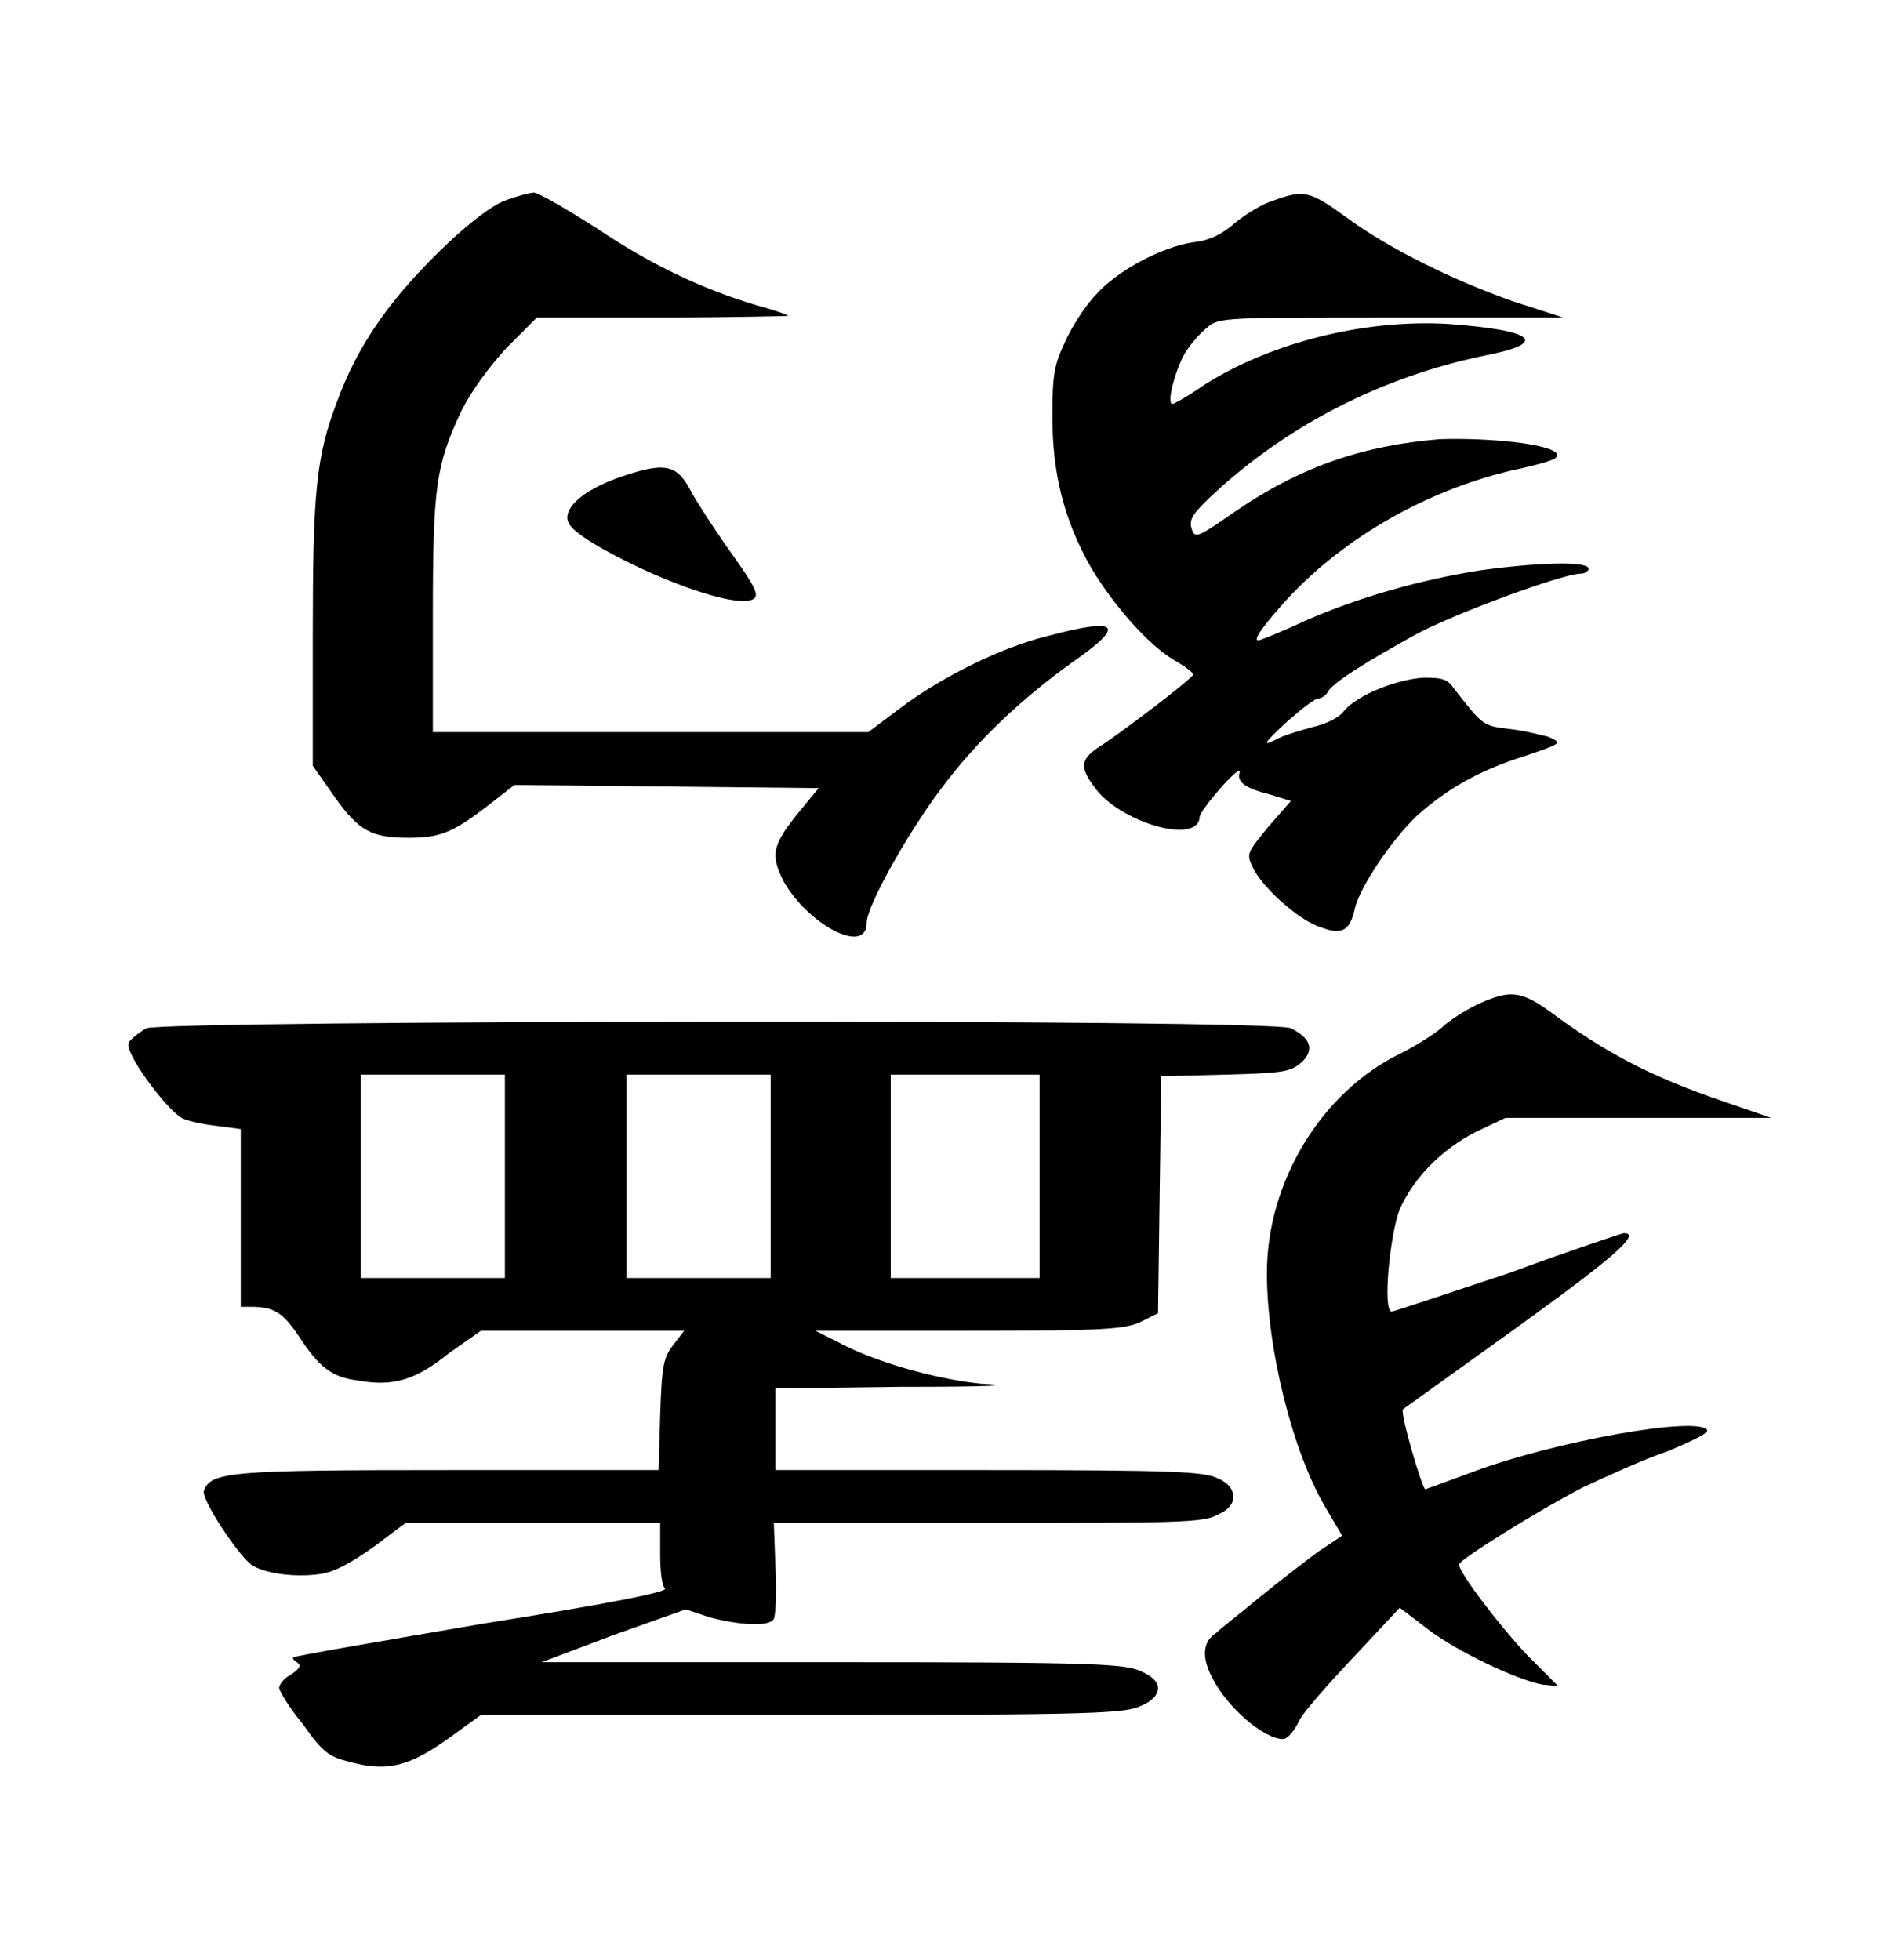
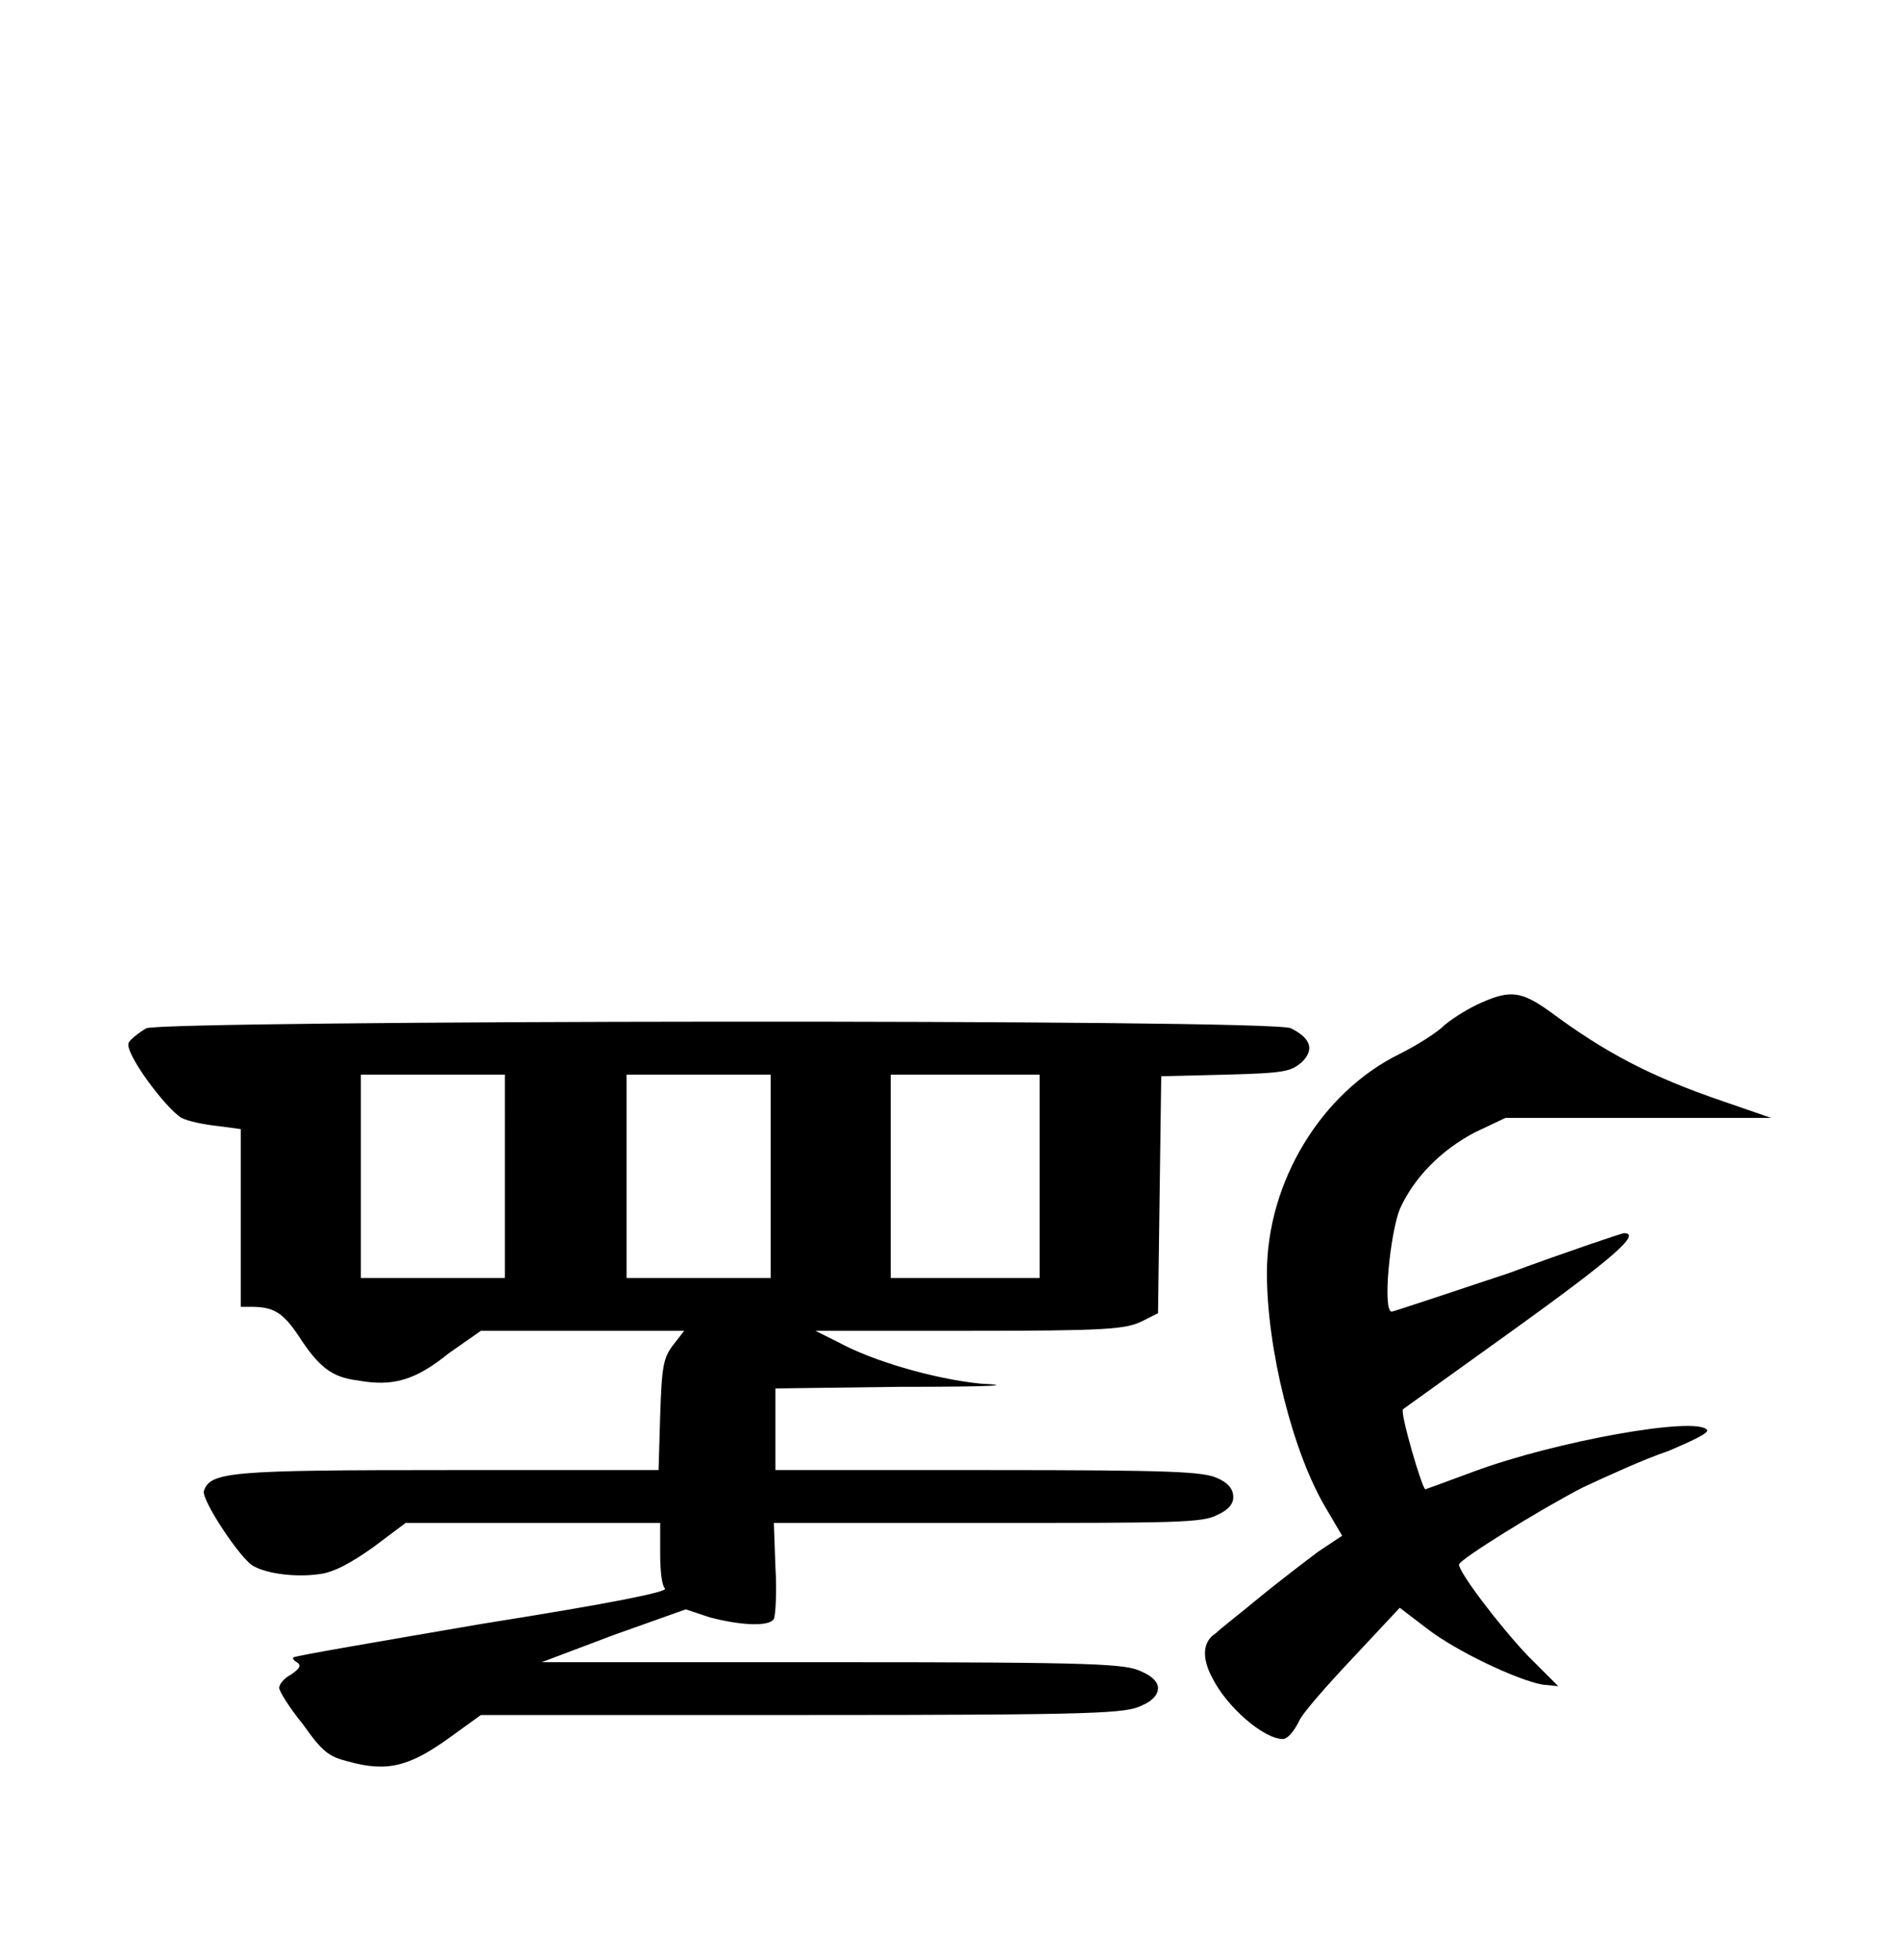
<svg xmlns="http://www.w3.org/2000/svg" xmlns:ns1="http://www.inkscape.org/namespaces/inkscape" xmlns:ns2="http://sodipodi.sourceforge.net/DTD/sodipodi-0.dtd" xmlns:xlink="http://www.w3.org/1999/xlink" height="60.977" version="1.1" viewBox="407.085 278.393 47.296 48.782" width="59.12" id="svg5140" ns1:version="0.48.4 r9939" ns2:docname="w_ferocious_leopard.svg">
  <ns2:namedview pagecolor="#ffffff" bordercolor="#666666" borderopacity="1" objecttolerance="10" gridtolerance="10" guidetolerance="10" ns1:pageopacity="0" ns1:pageshadow="2" ns1:window-width="640" ns1:window-height="480" id="namedview5151" showgrid="false" fit-margin-top="6" fit-margin-left="4" fit-margin-right="4" fit-margin-bottom="6" ns1:zoom="5.2641848" ns1:cx="29.515159" ns1:cy="30.918154" ns1:window-x="0" ns1:window-y="80" ns1:window-maximized="0" ns1:current-layer="svg5140" />
  <defs id="defs5142">
    <path d="M 8.08,-4.27 C 8.01,-4.24 7.91,-4.18 7.85,-4.13 7.8,-4.08 7.67,-4 7.57,-3.95 c -0.49,0.24 -0.83,0.8 -0.83,1.37 0,0.47 0.16,1.12 0.37,1.47 l 0.1,0.17 -0.15,0.1 c -0.08,0.06 -0.25,0.19 -0.36,0.28 -0.12,0.1 -0.25,0.2 -0.28,0.23 -0.08,0.05 -0.09,0.15 -0.02,0.28 0.09,0.18 0.32,0.38 0.44,0.38 0.03,0 0.07,-0.05 0.1,-0.11 0.02,-0.05 0.18,-0.23 0.34,-0.4 l 0.29,-0.31 0.17,0.13 c 0.18,0.14 0.56,0.32 0.72,0.35 L 8.56,0 8.37,-0.19 C 8.19,-0.38 7.94,-0.71 7.94,-0.76 7.94,-0.79 8.44,-1.1 8.71,-1.24 8.86,-1.31 9.1,-1.42 9.25,-1.47 9.39,-1.53 9.5,-1.58 9.49,-1.6 9.43,-1.69 8.54,-1.53 8.03,-1.34 c -0.16,0.06 -0.3,0.11 -0.3,0.11 -0.02,0 -0.16,-0.48 -0.14,-0.5 0,0 0.32,-0.23 0.71,-0.51 0.61,-0.44 0.78,-0.59 0.67,-0.59 -0.01,0 -0.34,0.11 -0.72,0.25 -0.39,0.13 -0.72,0.24 -0.73,0.24 -0.06,0 -0.01,-0.49 0.05,-0.64 0.09,-0.2 0.26,-0.37 0.47,-0.48 L 8.23,-3.55 H 9.06 9.89 L 9.6,-3.65 C 9.13,-3.81 8.85,-3.96 8.5,-4.22 8.33,-4.34 8.26,-4.35 8.08,-4.27 z m -8.34,0.16 c -0.05,0.03 -0.1,0.07 -0.11,0.09 -0.03,0.06 0.23,0.41 0.33,0.47 0.04,0.02 0.13,0.04 0.22,0.05 l 0.15,0.02 v 0.55 0.56 h 0.06 c 0.14,0 0.2,0.03 0.3,0.18 0.13,0.2 0.21,0.26 0.37,0.28 0.22,0.04 0.36,0 0.57,-0.17 l 0.2,-0.14 H 2.46 3.1 L 3.03,-2.13 C 2.97,-2.05 2.96,-2 2.95,-1.69 L 2.94,-1.35 H 1.63 c -1.36,0 -1.49,0.01 -1.53,0.13 -0.02,0.05 0.23,0.43 0.31,0.47 0.09,0.05 0.27,0.07 0.41,0.05 0.09,-0.01 0.2,-0.07 0.34,-0.17 l 0.2,-0.15 h 0.79 0.8 v 0.19 c 0,0.11 0.01,0.2 0.03,0.22 0.02,0.02 -0.32,0.09 -1.14,0.22 -0.64,0.11 -1.17,0.2 -1.18,0.21 -0.01,0 0,0.02 0.02,0.03 0.03,0.02 0.02,0.04 -0.04,0.08 -0.04,0.02 -0.07,0.06 -0.07,0.08 0,0.02 0.06,0.12 0.15,0.23 C 0.84,0.41 0.88,0.44 1,0.47 1.25,0.54 1.39,0.5 1.65,0.31 L 1.83,0.18 H 3.84 C 5.7,0.18 5.86,0.17 5.96,0.12 6.03,0.09 6.06,0.05 6.06,0.01 6.06,-0.02 6.03,-0.06 5.96,-0.09 5.86,-0.14 5.7,-0.15 4.03,-0.15 H 2.21 l 0.45,-0.17 0.45,-0.16 0.15,0.05 c 0.19,0.05 0.37,0.06 0.4,0.01 0.01,-0.02 0.02,-0.17 0.01,-0.32 L 3.66,-1.02 h 1.33 c 1.17,0 1.35,0 1.44,-0.05 C 6.5,-1.1 6.53,-1.14 6.53,-1.18 6.53,-1.23 6.5,-1.27 6.43,-1.3 6.34,-1.34 6.16,-1.35 5,-1.35 H 3.67 v -0.26 -0.25 l 0.77,-0.01 c 0.62,0 0.72,-0.01 0.51,-0.02 C 4.66,-1.92 4.28,-2.03 4.06,-2.15 L 3.92,-2.22 h 0.97 c 0.85,0 0.97,-0.01 1.07,-0.06 l 0.1,-0.05 0.01,-0.74 0.01,-0.74 0.4,-0.01 c 0.38,-0.01 0.41,-0.02 0.48,-0.08 0.08,-0.08 0.05,-0.15 -0.07,-0.21 -0.12,-0.06 -7.01,-0.05 -7.15,0 z m 2.24,0.92 v 0.64 H 1.53 1.08 v -0.64 -0.63 h 0.45 0.45 z m 1.66,0 v 0.64 H 3.19 2.74 v -0.64 -0.63 h 0.45 0.45 z m 1.68,0 v 0.64 H 4.86 4.39 v -0.64 -0.63 h 0.47 0.46 z" id="g0-131" ns1:connector-curvature="0" />
-     <path d="m 1.23,-4.28 c -0.08,0.03 -0.21,0.13 -0.35,0.26 -0.36,0.34 -0.57,0.64 -0.7,1 -0.13,0.34 -0.15,0.57 -0.15,1.45 v 0.82 l 0.14,0.2 c 0.15,0.21 0.23,0.25 0.46,0.25 0.19,0 0.27,-0.03 0.48,-0.19 l 0.18,-0.14 0.95,0.01 0.95,0.01 -0.14,0.17 C 2.9,-0.25 2.89,-0.19 2.97,-0.03 3.12,0.24 3.49,0.44 3.49,0.23 3.49,0.13 3.74,-0.32 3.95,-0.6 4.18,-0.91 4.46,-1.17 4.78,-1.4 5.11,-1.63 5.07,-1.68 4.62,-1.56 4.33,-1.49 3.95,-1.3 3.7,-1.11 L 3.5,-0.96 H 2.14 0.78 v -0.73 c 0,-0.81 0.02,-0.94 0.18,-1.28 0.06,-0.12 0.17,-0.27 0.28,-0.39 L 1.43,-3.55 H 2.22 C 2.66,-3.55 3.01,-3.56 3,-3.56 2.99,-3.57 2.9,-3.6 2.79,-3.63 2.46,-3.73 2.14,-3.88 1.8,-4.11 1.61,-4.23 1.44,-4.33 1.41,-4.33 c -0.02,0 -0.1,0.02 -0.18,0.05 z m 4.8,0 c -0.07,0.02 -0.18,0.09 -0.24,0.14 -0.08,0.07 -0.16,0.11 -0.26,0.12 -0.2,0.03 -0.48,0.18 -0.61,0.33 -0.06,0.06 -0.15,0.2 -0.19,0.29 -0.07,0.15 -0.08,0.21 -0.08,0.47 0,0.35 0.07,0.64 0.24,0.94 0.13,0.22 0.35,0.48 0.52,0.58 0.07,0.04 0.12,0.08 0.12,0.09 -0.01,0.03 -0.47,0.38 -0.6,0.46 -0.1,0.07 -0.11,0.12 -0.02,0.24 0.15,0.22 0.65,0.37 0.66,0.19 0,-0.02 0.06,-0.1 0.13,-0.18 0.08,-0.09 0.13,-0.13 0.12,-0.1 -0.02,0.06 0.03,0.1 0.19,0.14 L 6.14,-0.53 6,-0.37 C 5.87,-0.21 5.86,-0.2 5.9,-0.12 5.95,0 6.19,0.22 6.33,0.26 6.46,0.31 6.51,0.28 6.54,0.14 6.57,0.01 6.77,-0.29 6.93,-0.44 7.11,-0.6 7.31,-0.72 7.6,-0.81 7.83,-0.89 7.84,-0.89 7.75,-0.93 7.71,-0.94 7.6,-0.97 7.5,-0.98 7.34,-1 7.34,-1 7.16,-1.23 7.12,-1.29 7.09,-1.3 6.97,-1.3 6.8,-1.29 6.55,-1.19 6.47,-1.09 6.44,-1.05 6.36,-1.01 6.27,-0.99 6.2,-0.97 6.09,-0.94 6.04,-0.91 5.96,-0.87 5.97,-0.89 6.11,-1.02 6.2,-1.1 6.29,-1.17 6.31,-1.17 6.33,-1.17 6.36,-1.19 6.37,-1.21 6.4,-1.27 6.63,-1.41 6.92,-1.57 7.16,-1.7 7.84,-1.95 7.95,-1.95 7.98,-1.95 8,-1.97 8,-1.98 8,-2.03 7.68,-2.02 7.32,-1.97 6.94,-1.91 6.56,-1.8 6.24,-1.66 6.11,-1.6 5.99,-1.55 5.96,-1.54 5.89,-1.51 5.93,-1.58 6.08,-1.75 6.45,-2.17 7.01,-2.49 7.59,-2.61 7.76,-2.65 7.82,-2.67 7.8,-2.7 7.76,-2.76 7.38,-2.8 7.07,-2.79 6.59,-2.75 6.2,-2.62 5.78,-2.33 5.55,-2.17 5.54,-2.17 5.52,-2.23 5.5,-2.29 5.53,-2.33 5.67,-2.46 6.14,-2.89 6.72,-3.18 7.34,-3.31 7.76,-3.39 7.67,-3.47 7.12,-3.51 6.59,-3.54 6.01,-3.39 5.6,-3.13 c -0.1,0.07 -0.19,0.12 -0.2,0.12 -0.04,0 0.02,-0.22 0.08,-0.32 0.03,-0.05 0.09,-0.12 0.14,-0.16 0.07,-0.06 0.12,-0.06 1.15,-0.06 H 7.84 L 7.53,-3.65 C 7.16,-3.78 6.75,-3.98 6.48,-4.18 6.26,-4.34 6.22,-4.35 6.03,-4.28 z m -4.06,1.72 c -0.21,0.07 -0.35,0.17 -0.35,0.26 0,0.05 0.05,0.09 0.16,0.16 0.37,0.22 0.89,0.41 1,0.35 C 2.82,-1.81 2.8,-1.86 2.65,-2.07 2.55,-2.21 2.44,-2.38 2.4,-2.45 2.31,-2.63 2.24,-2.65 1.97,-2.56 z" id="g0-135" ns1:connector-curvature="0" />
  </defs>
  <g id="page1" transform="matrix(3.985,0,0,3.985,4.683,6.115)">
    <use x="102.903" xlink:href="#g0-135" y="73.859" id="use5147" width="37.858" height="35.865" />
    <use x="102.153" xlink:href="#g0-131" y="78.859" id="use5149" width="37.858" height="35.865" />
  </g>
</svg>